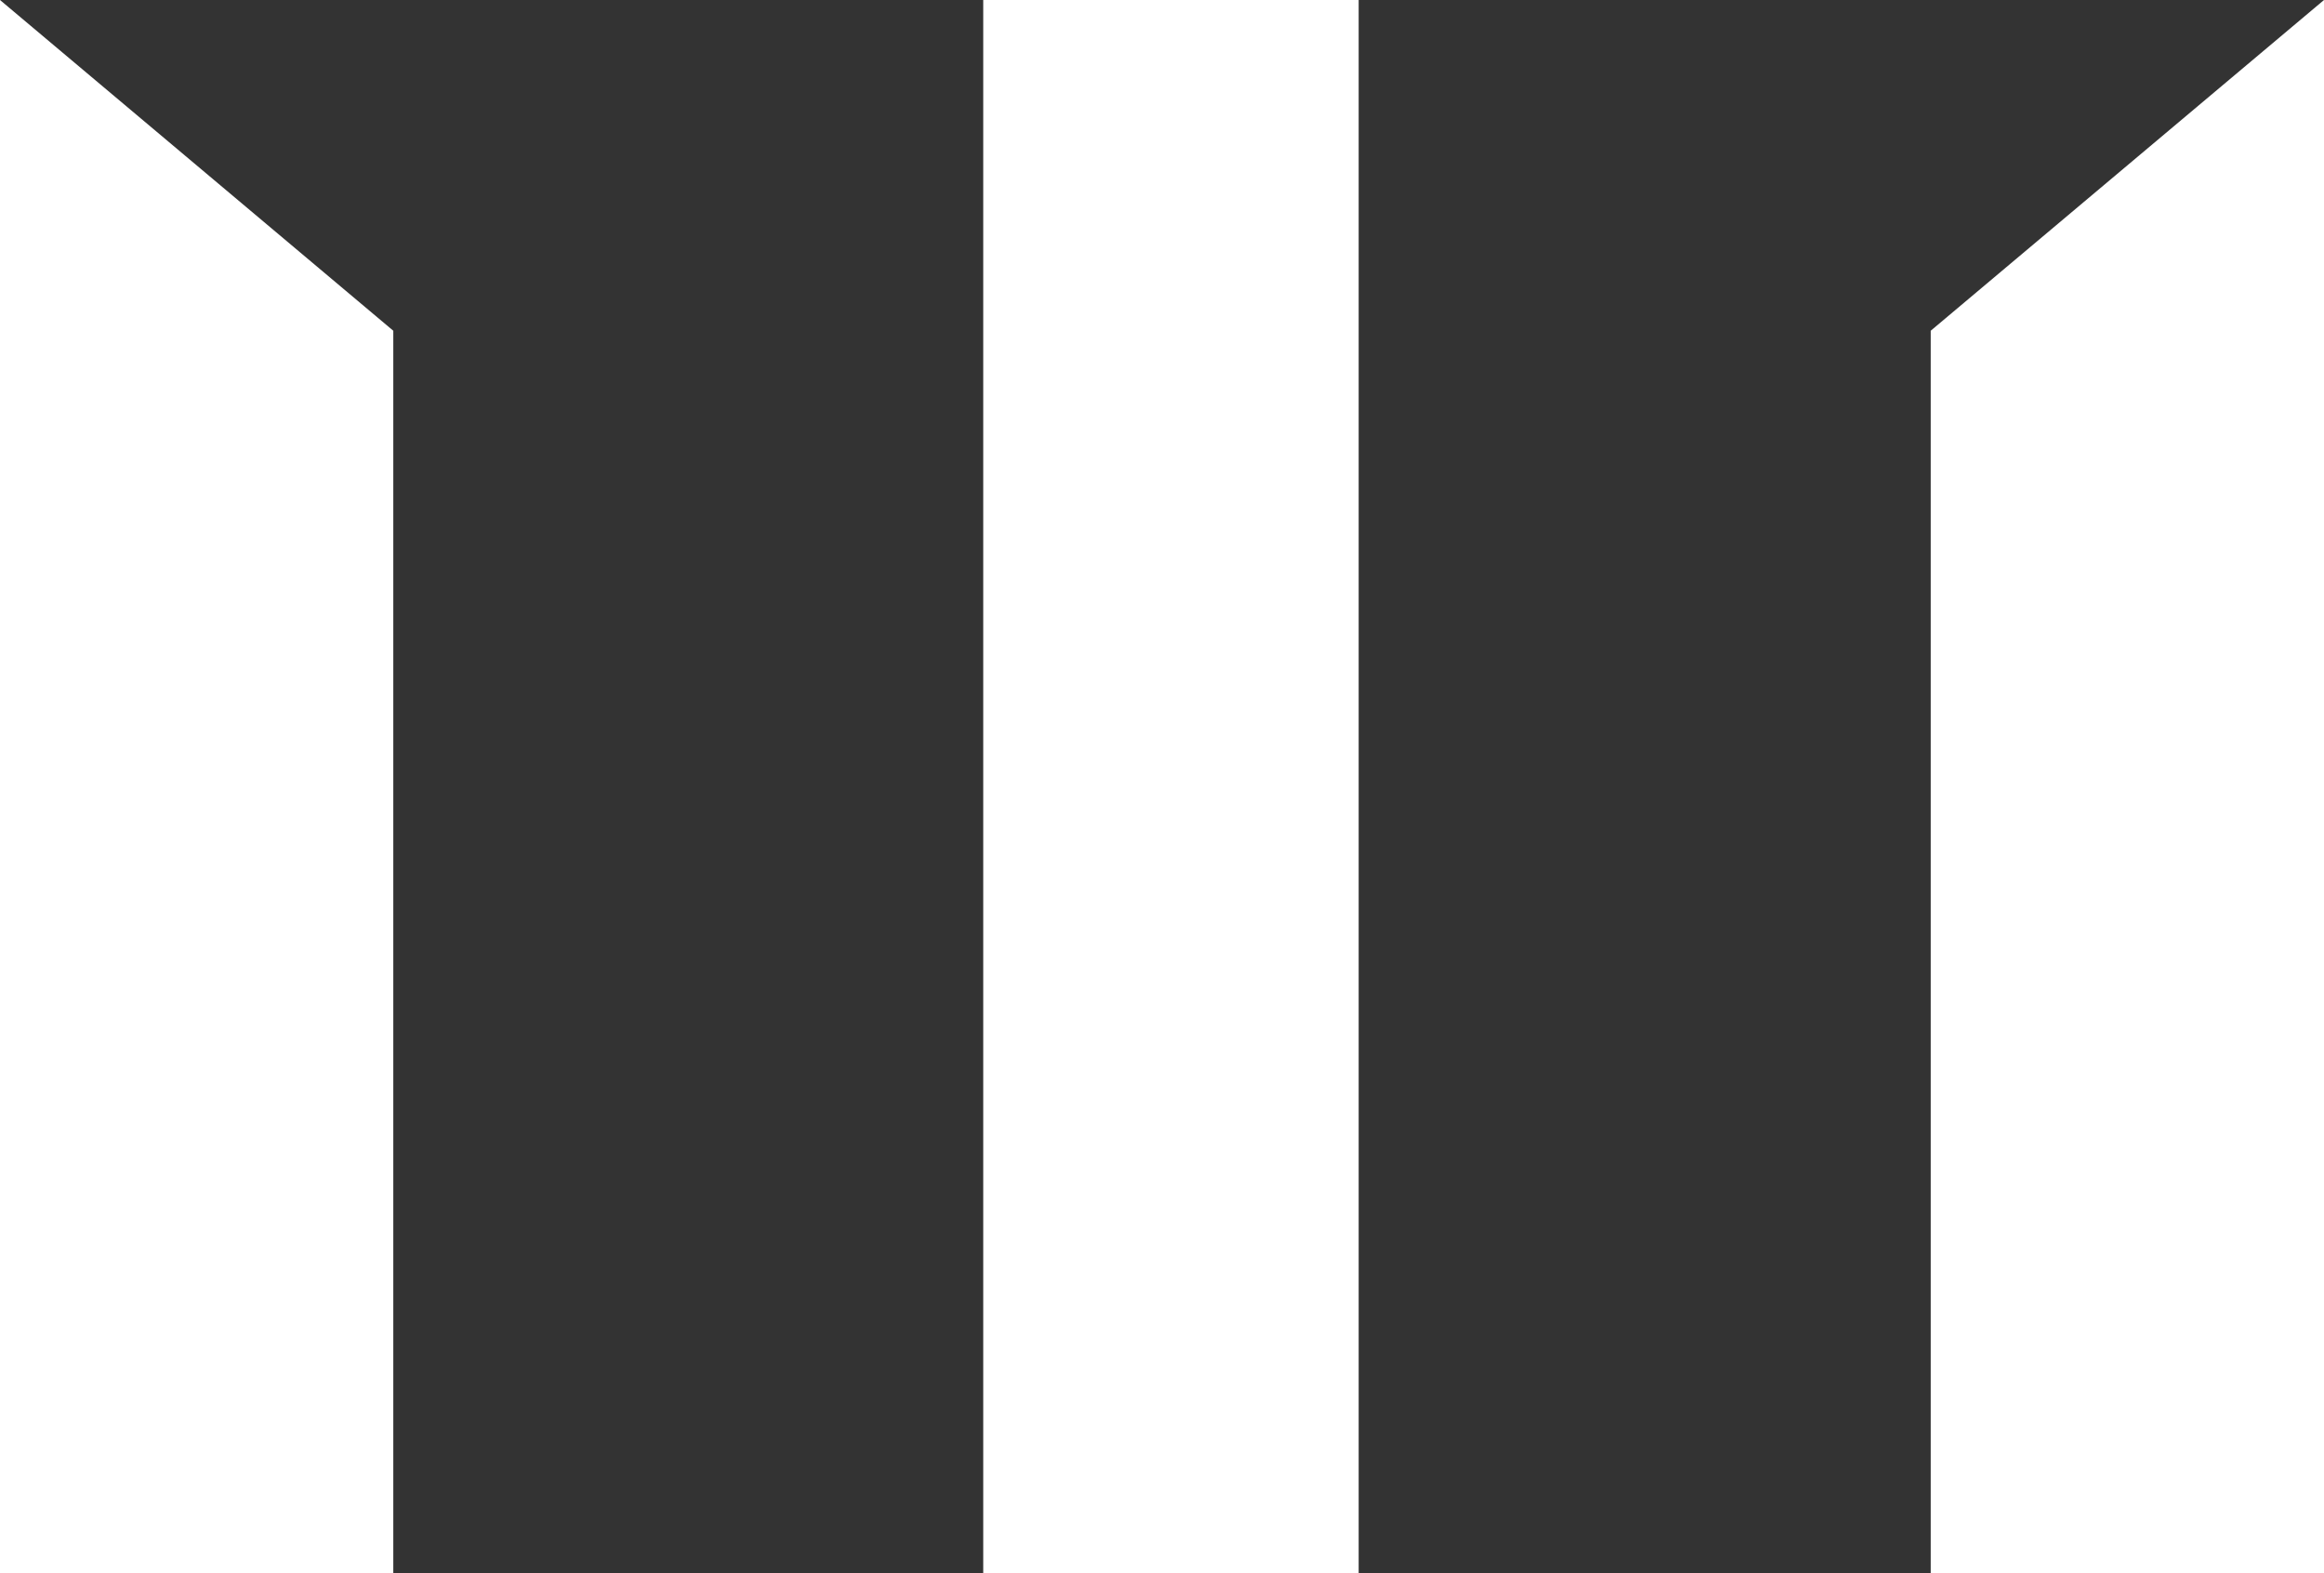
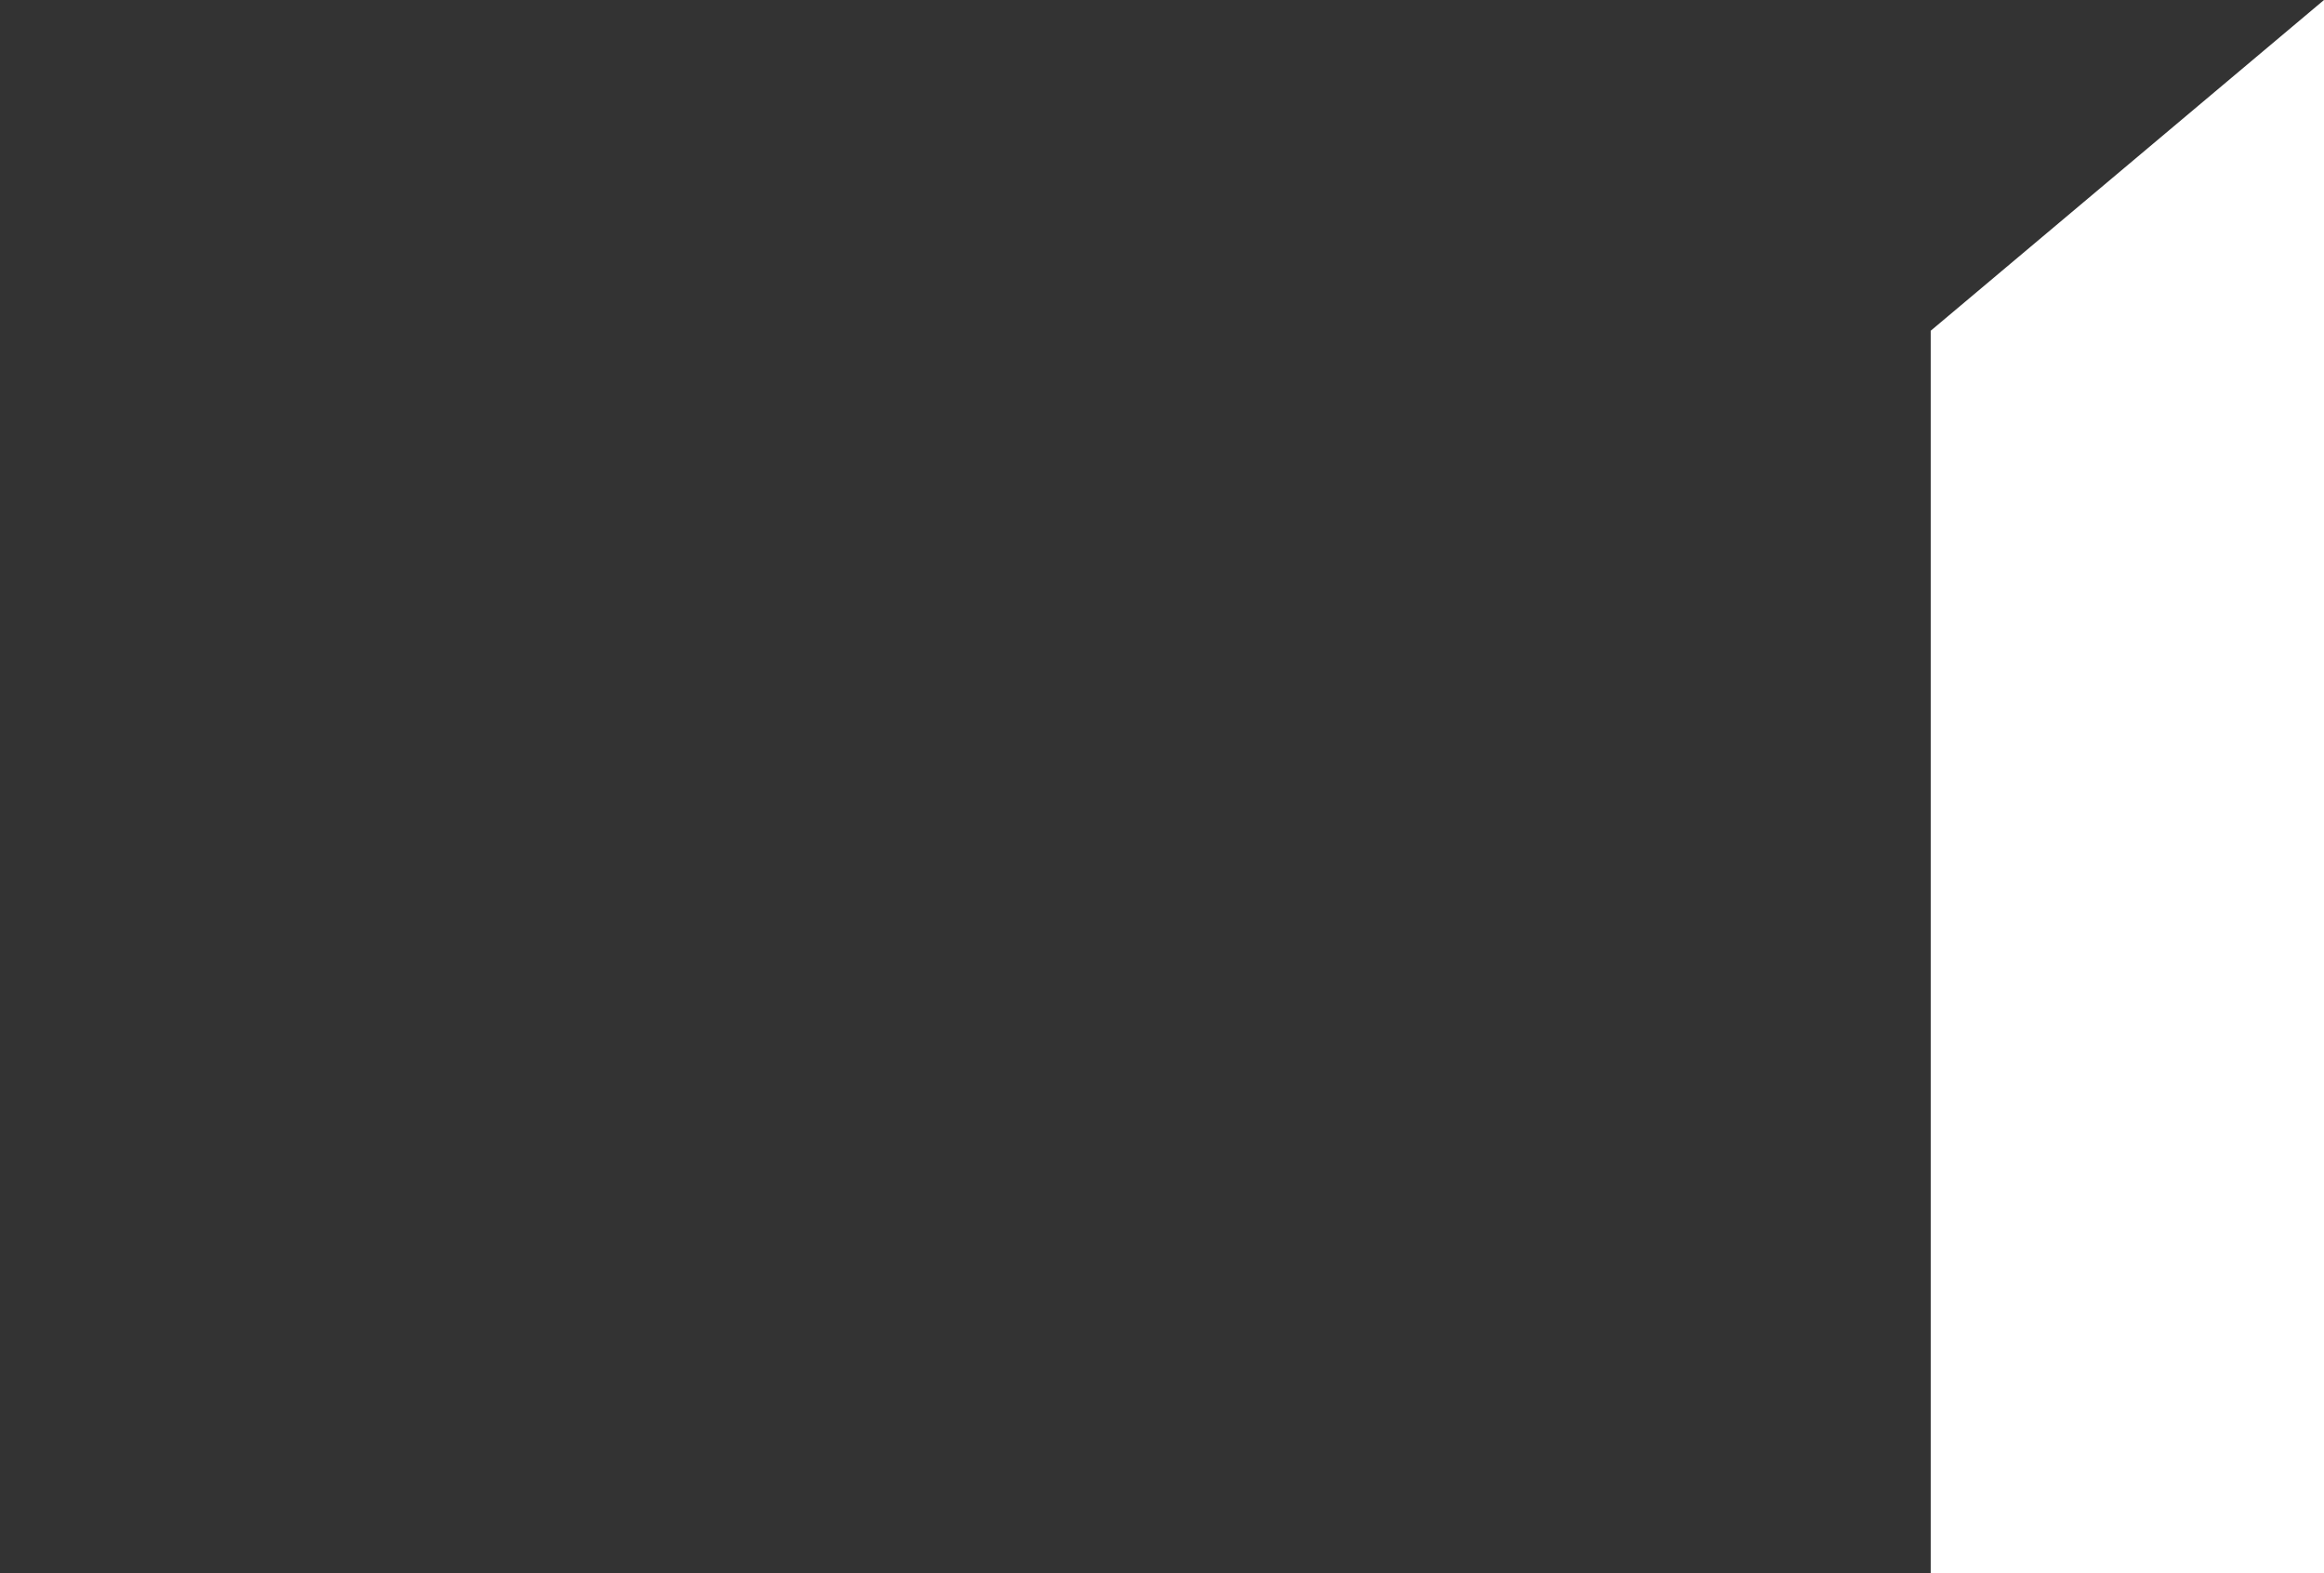
<svg xmlns="http://www.w3.org/2000/svg" width="260" height="176" viewBox="0 0 260 176">
  <rect x="0" y="0" width="260" height="176" fill="#333333" stroke="none" />
  <g id="Icon" transform="translate(260) rotate(90)">
-     <path id="Fill_1" data-name="Fill 1" d="M0,42H176V0H0Z" transform="translate(0 108)" fill="#fff" />
+     <path id="Fill_1" data-name="Fill 1" d="M0,42V0H0Z" transform="translate(0 108)" fill="#fff" />
    <path id="Fill_2" data-name="Fill 2" d="M0,0,37,44H176V0Z" fill="#fff" />
-     <path id="Fill_3" data-name="Fill 3" d="M37,0,0,44H176V0Z" transform="translate(0 216)" fill="#fff" />
  </g>
</svg>